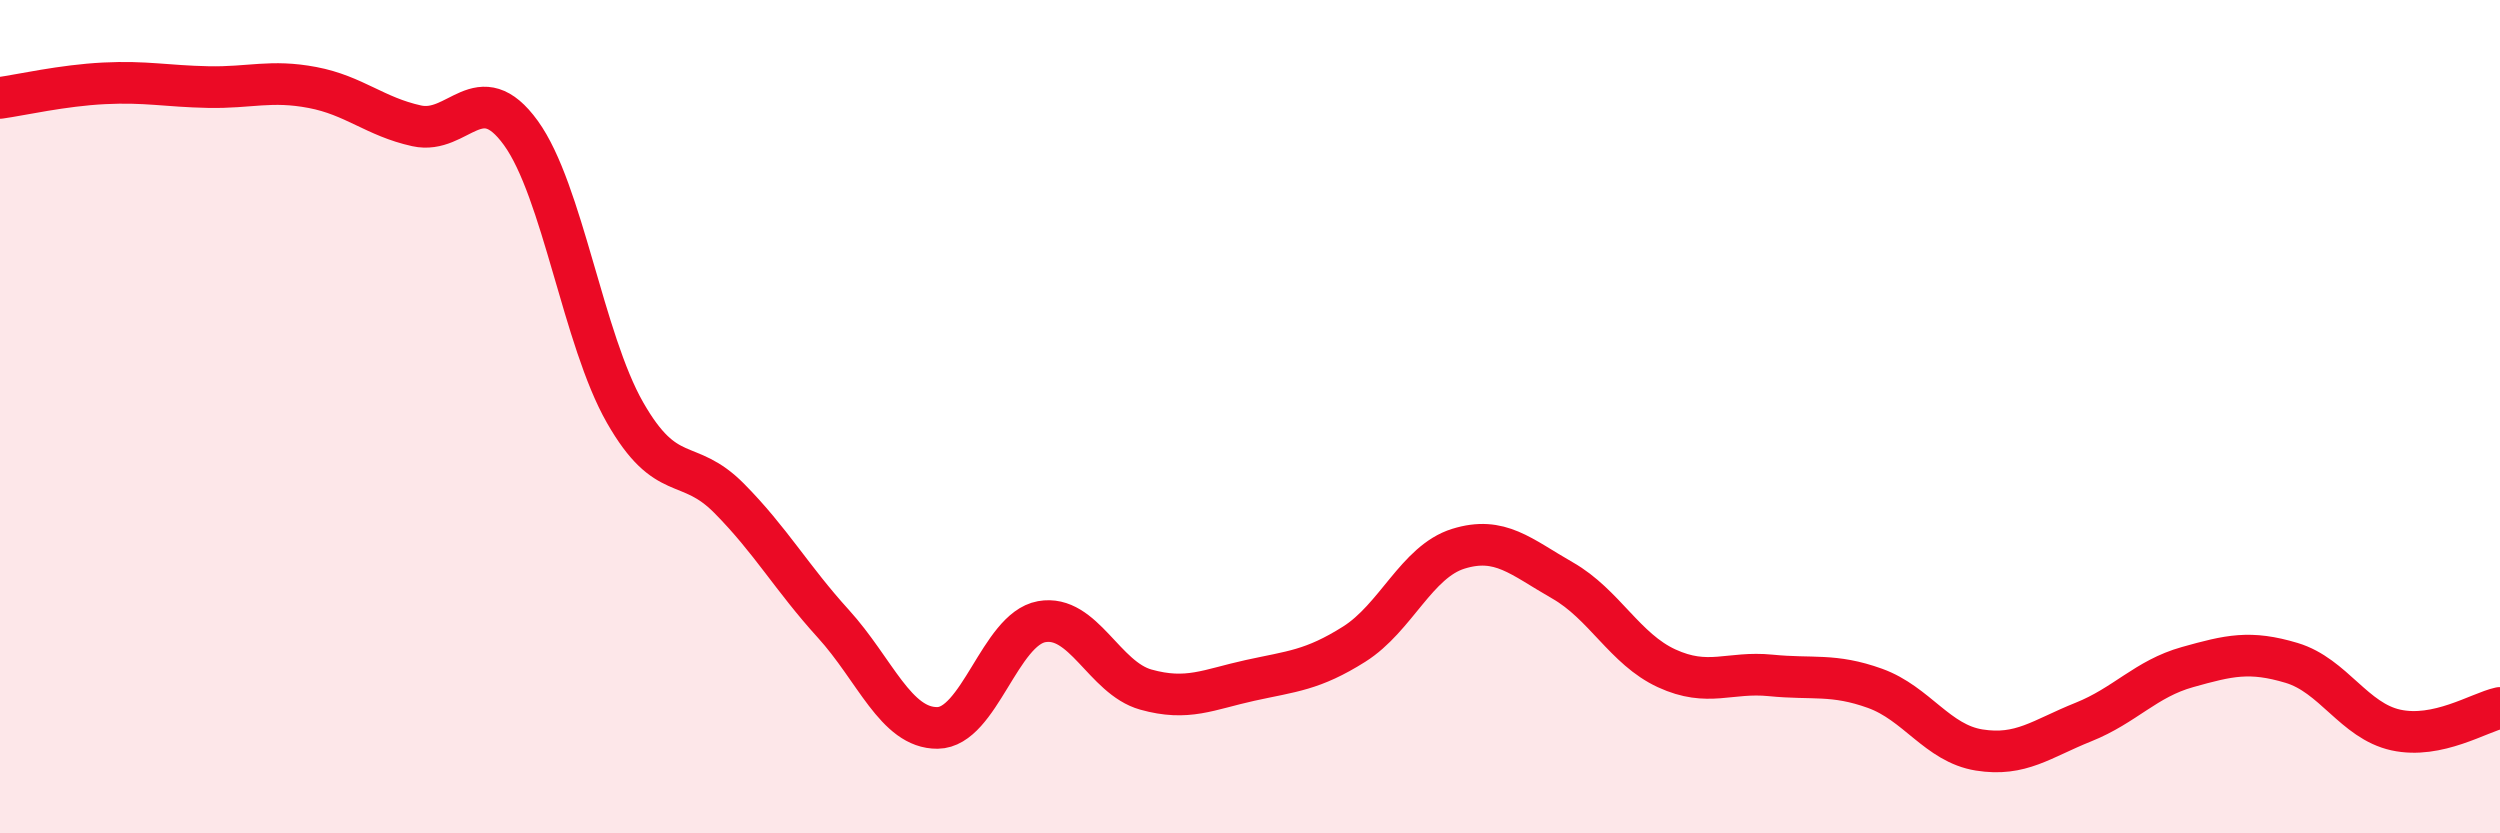
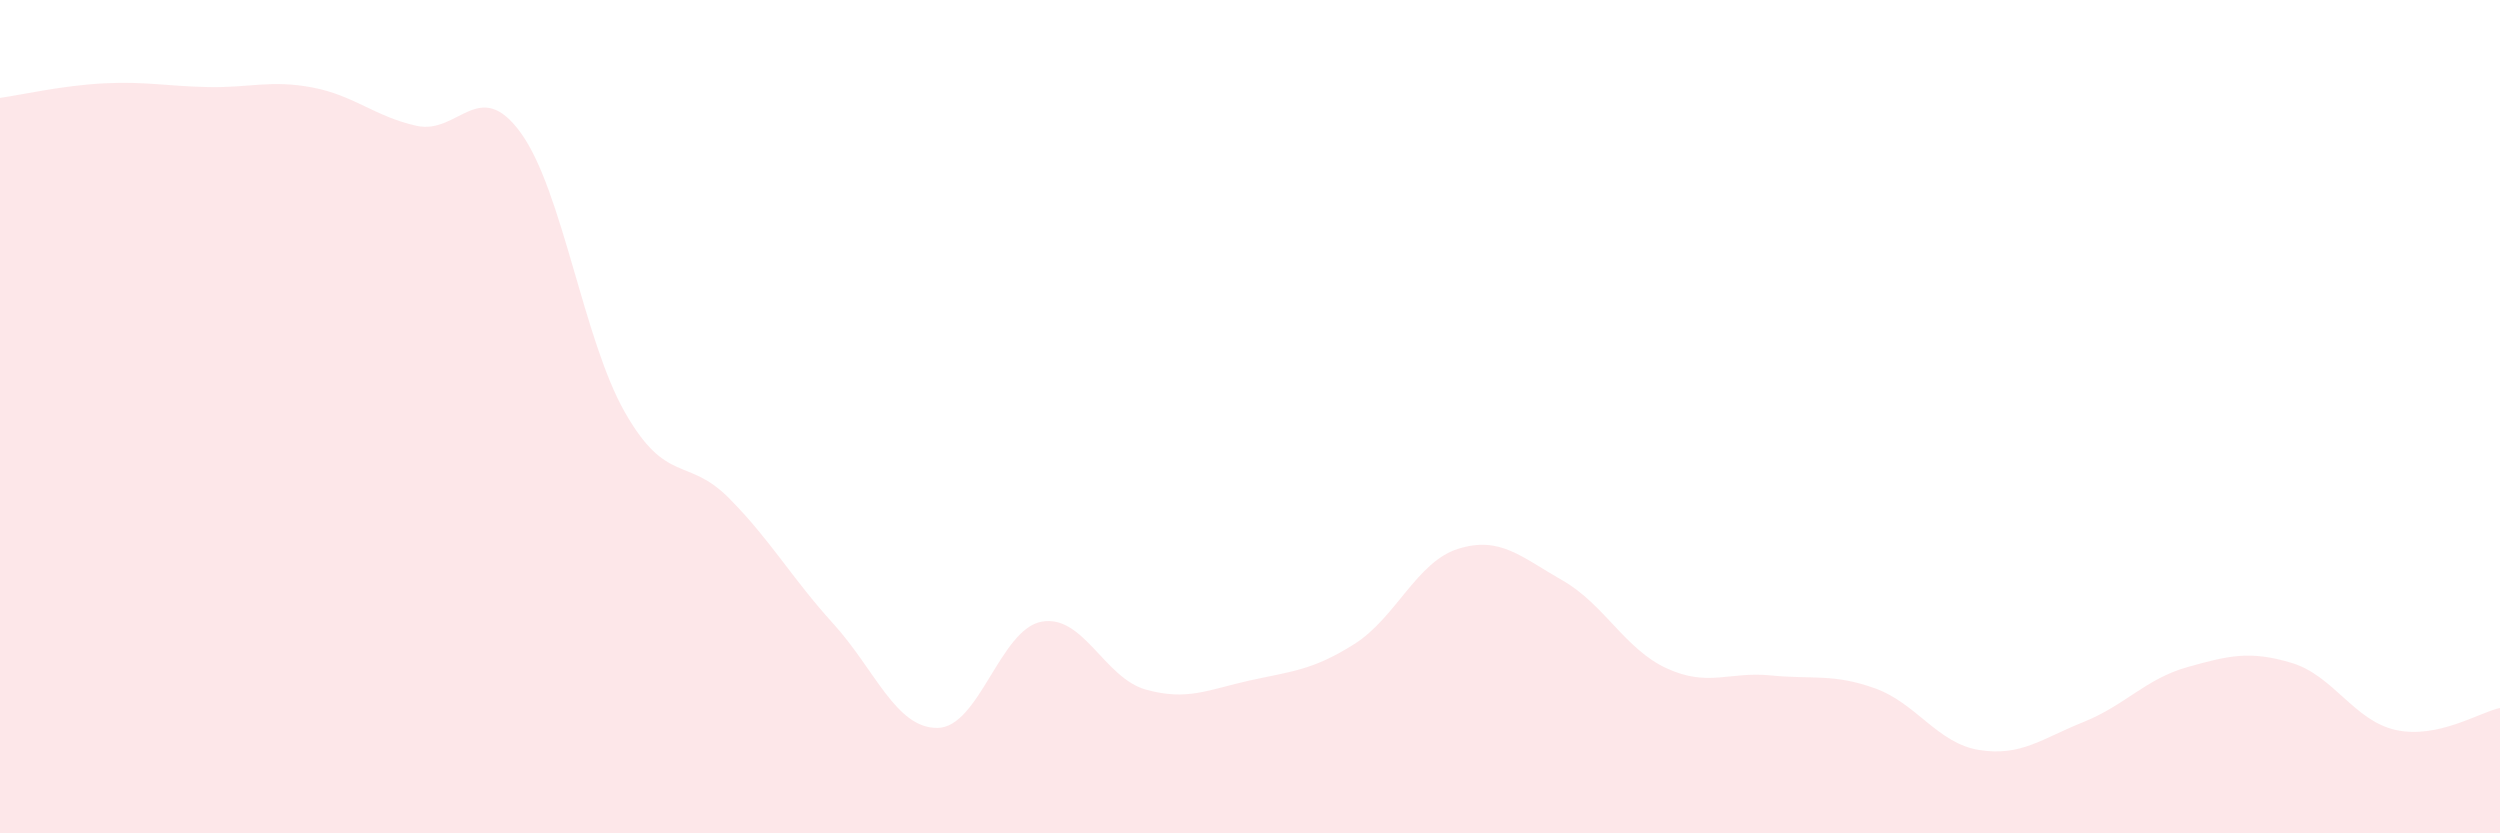
<svg xmlns="http://www.w3.org/2000/svg" width="60" height="20" viewBox="0 0 60 20">
  <path d="M 0,2.35 C 0.5,2.28 1.5,2.05 2.5,2 C 3.5,1.95 4,2.07 5,2.09 C 6,2.11 6.5,1.91 7.5,2.1 C 8.5,2.29 9,2.8 10,3.02 C 11,3.24 11.5,1.81 12.5,3.19 C 13.5,4.57 14,8.15 15,9.9 C 16,11.65 16.5,10.95 17.5,11.96 C 18.5,12.97 19,13.87 20,14.97 C 21,16.07 21.5,17.48 22.5,17.47 C 23.5,17.46 24,15.1 25,14.92 C 26,14.74 26.5,16.27 27.5,16.55 C 28.5,16.83 29,16.55 30,16.33 C 31,16.11 31.5,16.09 32.5,15.46 C 33.5,14.83 34,13.48 35,13.17 C 36,12.86 36.5,13.36 37.5,13.93 C 38.5,14.5 39,15.58 40,16.04 C 41,16.5 41.5,16.11 42.5,16.21 C 43.5,16.31 44,16.16 45,16.52 C 46,16.88 46.5,17.84 47.5,18 C 48.5,18.16 49,17.73 50,17.33 C 51,16.93 51.5,16.29 52.5,16.01 C 53.5,15.73 54,15.61 55,15.91 C 56,16.21 56.5,17.3 57.5,17.52 C 58.5,17.74 59.5,17.1 60,16.99L60 20L0 20Z" fill="#EB0A25" opacity="0.1" stroke-linecap="round" stroke-linejoin="round" />
-   <path d="M 0,2.35 C 0.5,2.28 1.5,2.05 2.5,2 C 3.5,1.95 4,2.07 5,2.09 C 6,2.11 6.5,1.91 7.5,2.1 C 8.5,2.29 9,2.8 10,3.02 C 11,3.24 11.5,1.81 12.5,3.19 C 13.5,4.57 14,8.15 15,9.9 C 16,11.65 16.5,10.95 17.5,11.96 C 18.5,12.97 19,13.87 20,14.97 C 21,16.07 21.5,17.48 22.5,17.47 C 23.5,17.46 24,15.1 25,14.92 C 26,14.74 26.5,16.27 27.5,16.55 C 28.5,16.83 29,16.55 30,16.33 C 31,16.11 31.5,16.09 32.5,15.46 C 33.5,14.83 34,13.48 35,13.17 C 36,12.86 36.5,13.36 37.5,13.93 C 38.5,14.5 39,15.58 40,16.04 C 41,16.5 41.5,16.11 42.5,16.21 C 43.5,16.31 44,16.16 45,16.52 C 46,16.88 46.5,17.84 47.5,18 C 48.5,18.16 49,17.73 50,17.33 C 51,16.93 51.5,16.29 52.5,16.01 C 53.5,15.73 54,15.61 55,15.91 C 56,16.21 56.5,17.3 57.5,17.52 C 58.5,17.74 59.5,17.1 60,16.99" stroke="#EB0A25" stroke-width="1" fill="none" stroke-linecap="round" stroke-linejoin="round" />
</svg>